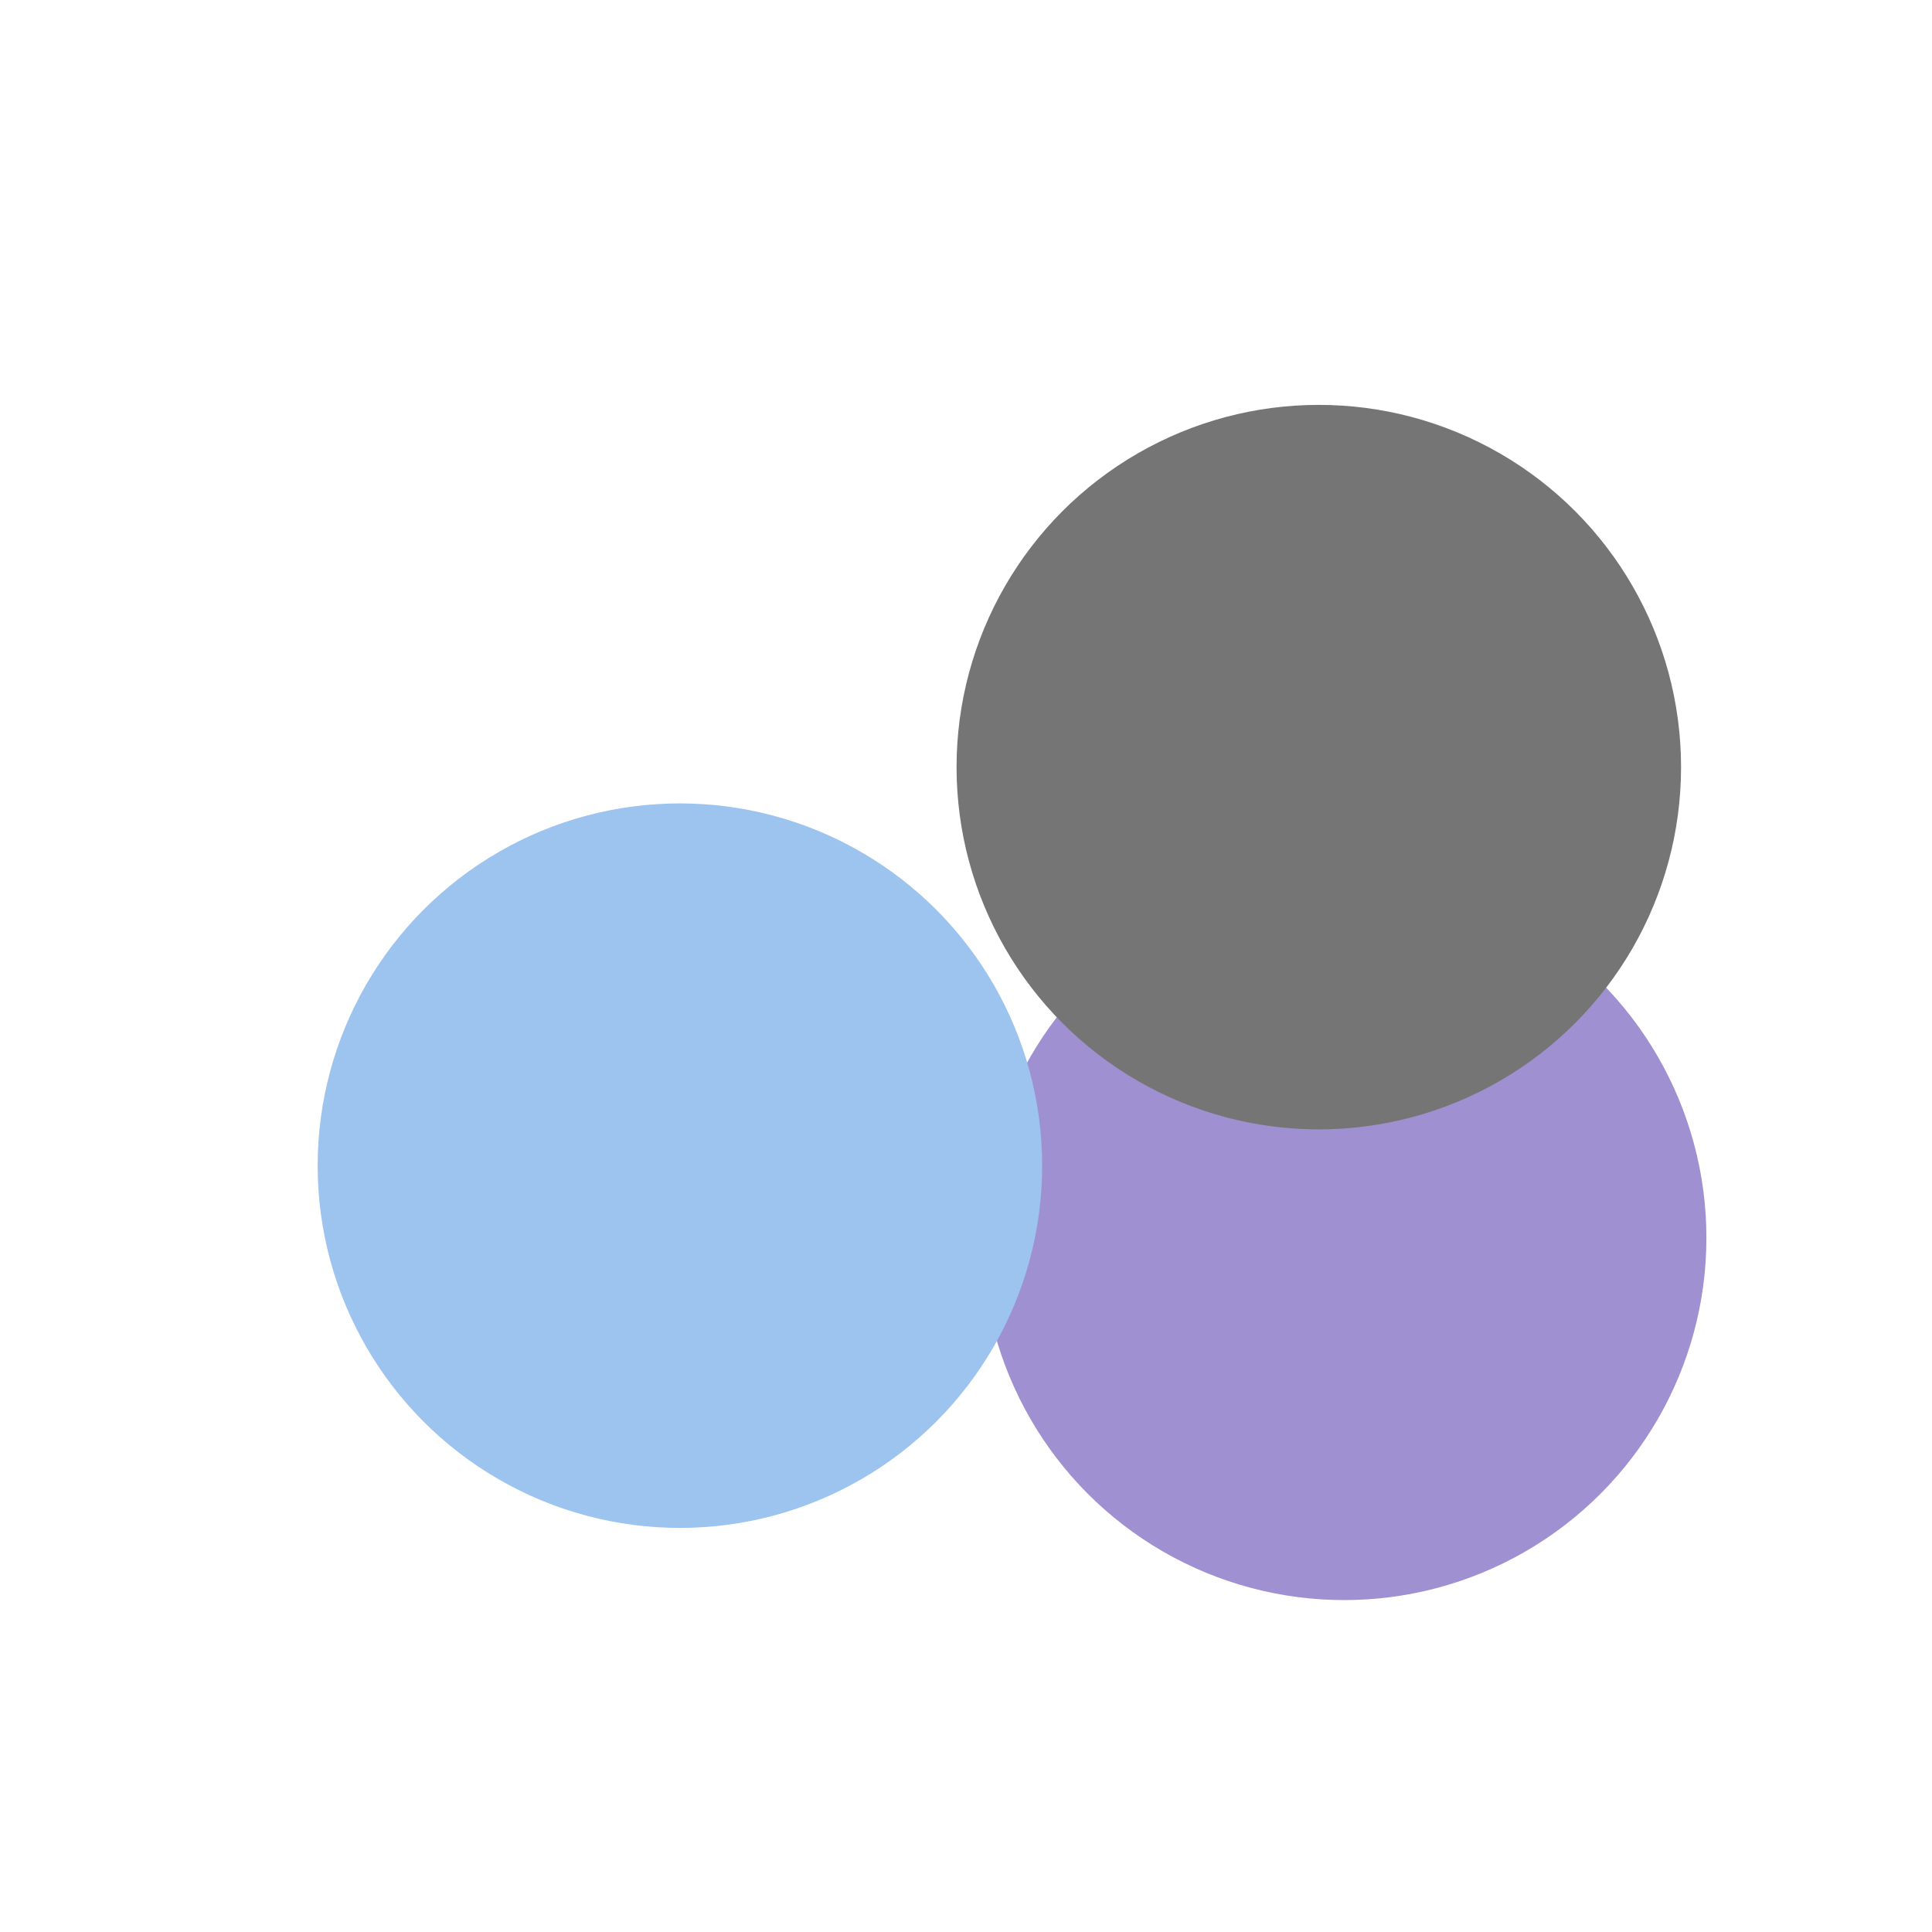
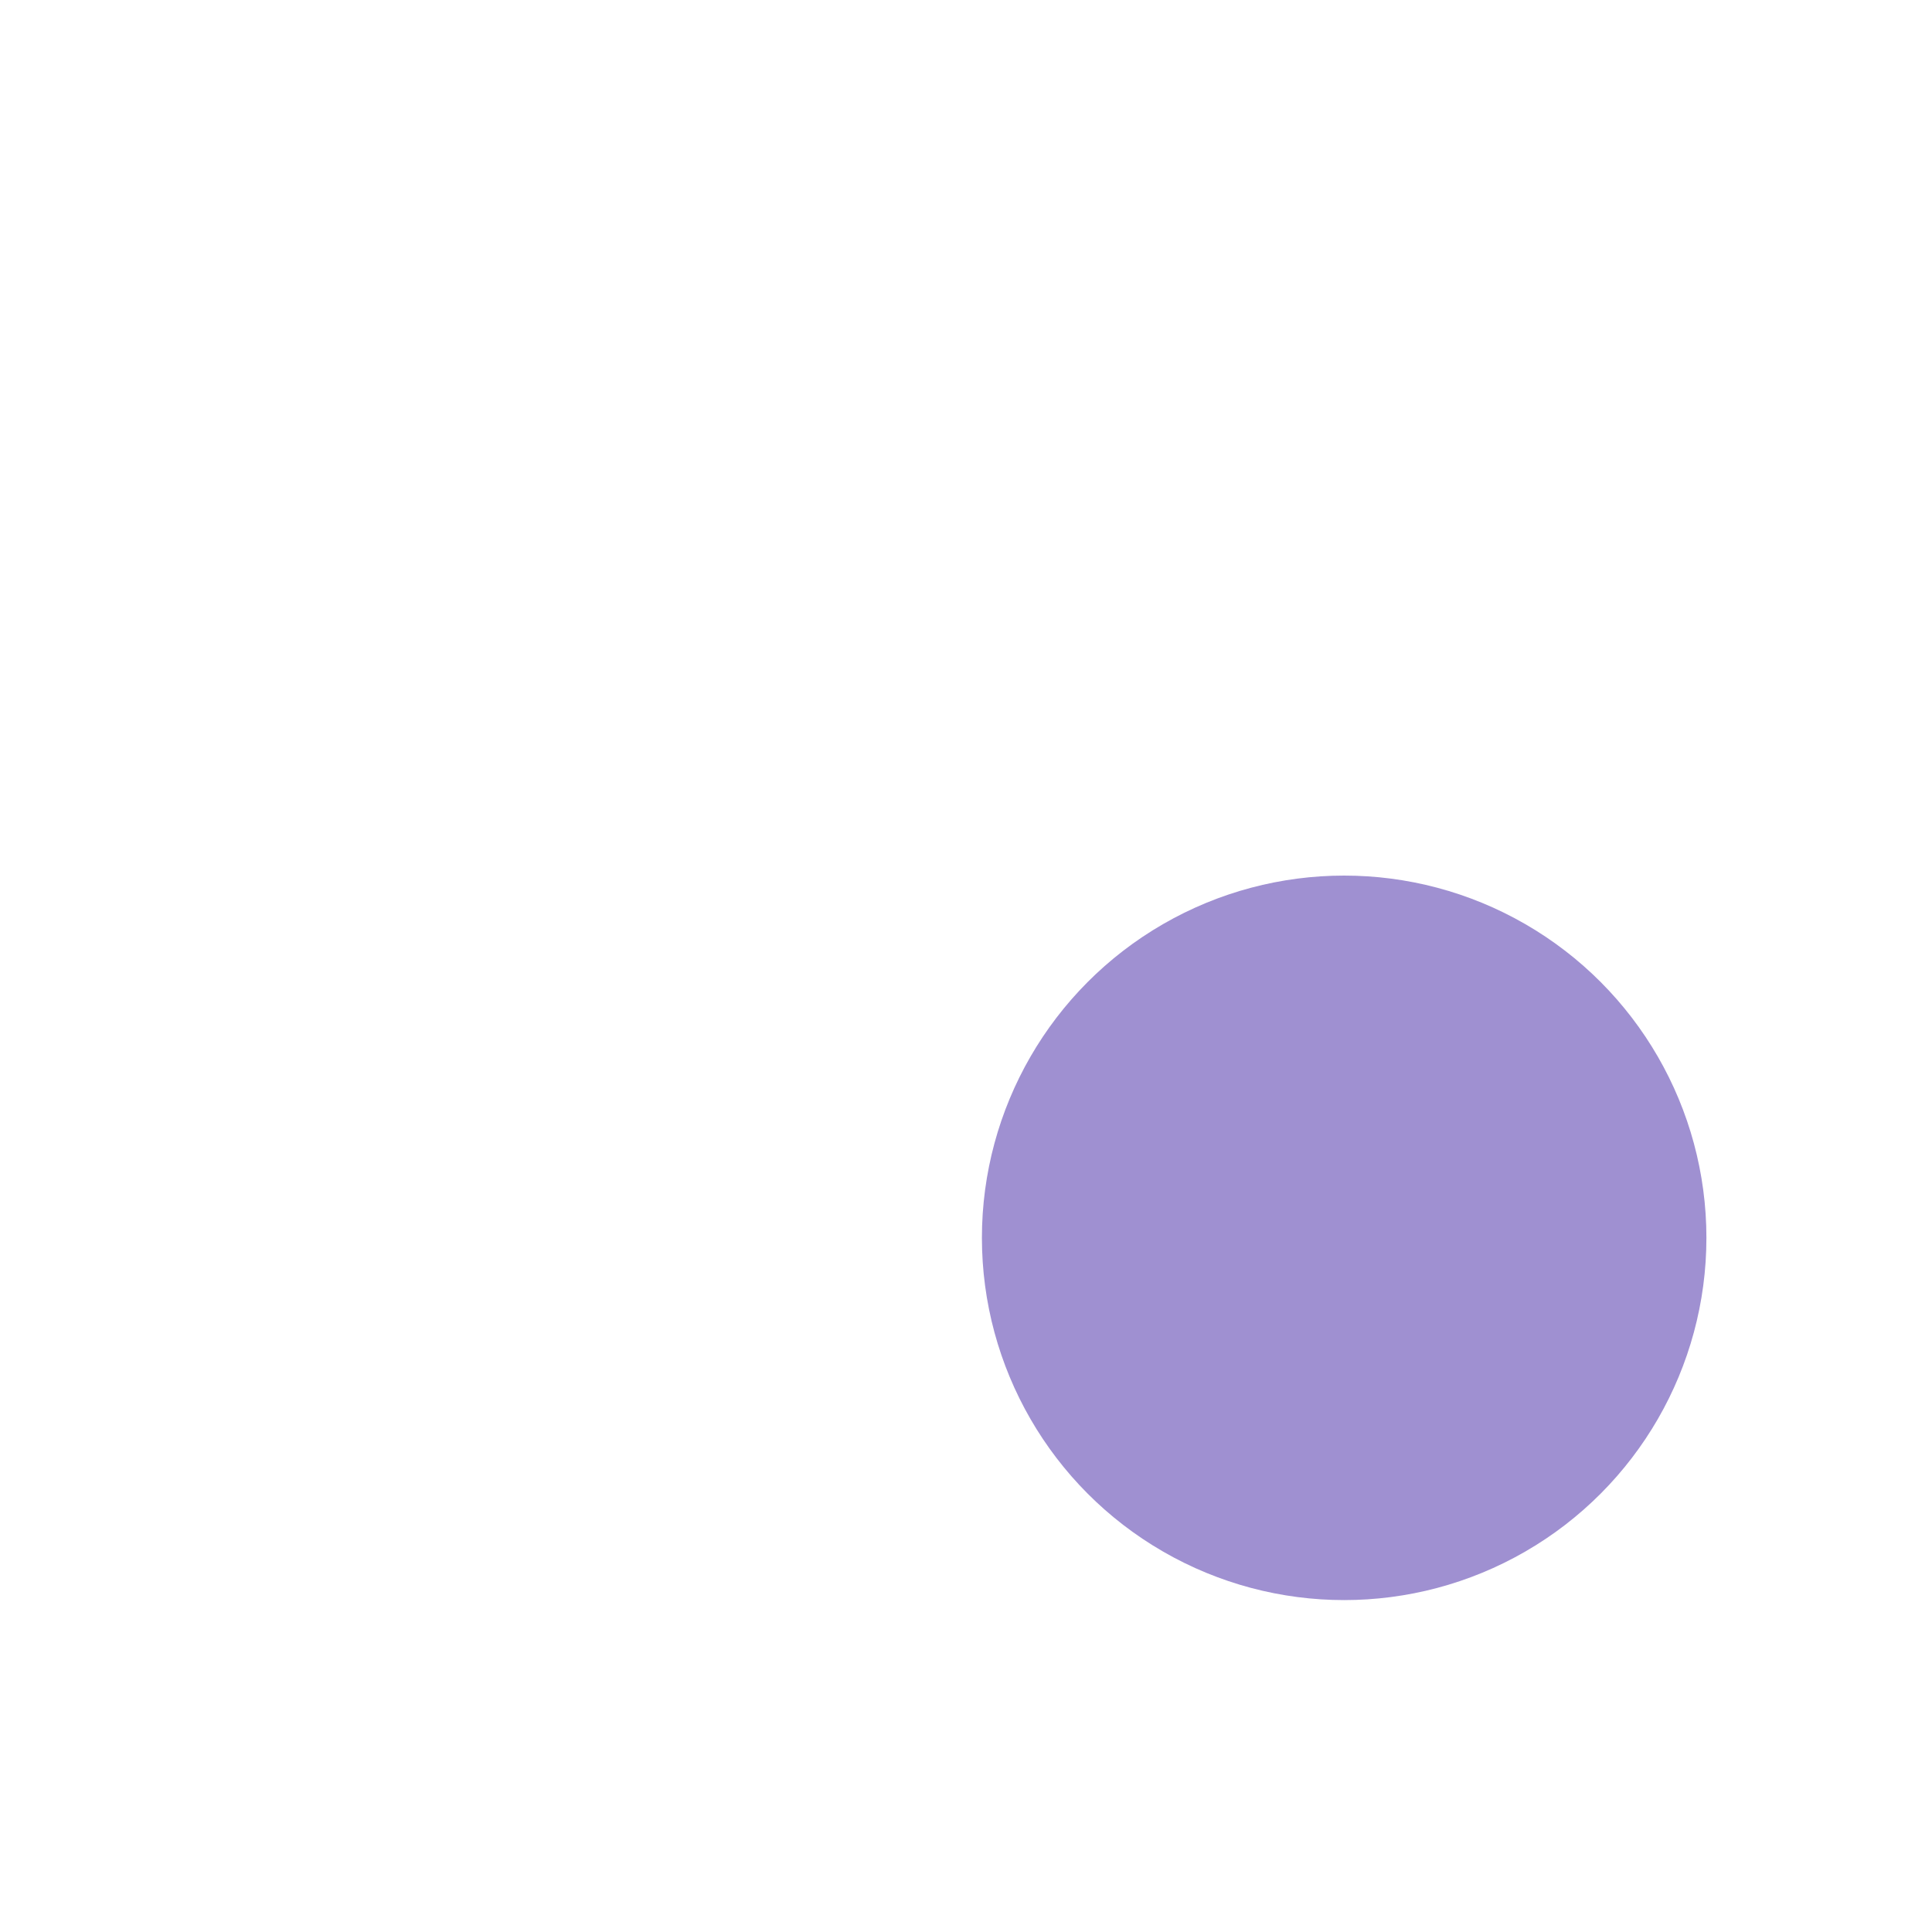
<svg xmlns="http://www.w3.org/2000/svg" opacity=".54" viewBox="0 0 800 800">
  <defs>
    <filter id="a" width="400%" height="400%" x="-100%" y="-100%" color-interpolation-filters="sRGB" filterUnits="objectBoundingBox" primitiveUnits="userSpaceOnUse">
      <feGaussianBlur x="0%" y="0%" in="SourceGraphic" result="blur" stdDeviation="65" />
    </filter>
  </defs>
  <g filter="url(#a)">
    <circle cx="556.589" cy="512.561" r="150" fill="#4e31aaff" />
-     <circle cx="546.089" cy="317.652" r="150" fill="hsl(185, 100%, 57%)" />
-     <circle cx="281.536" cy="482.677" r="150" fill="#4a90e2ff" />
  </g>
</svg>